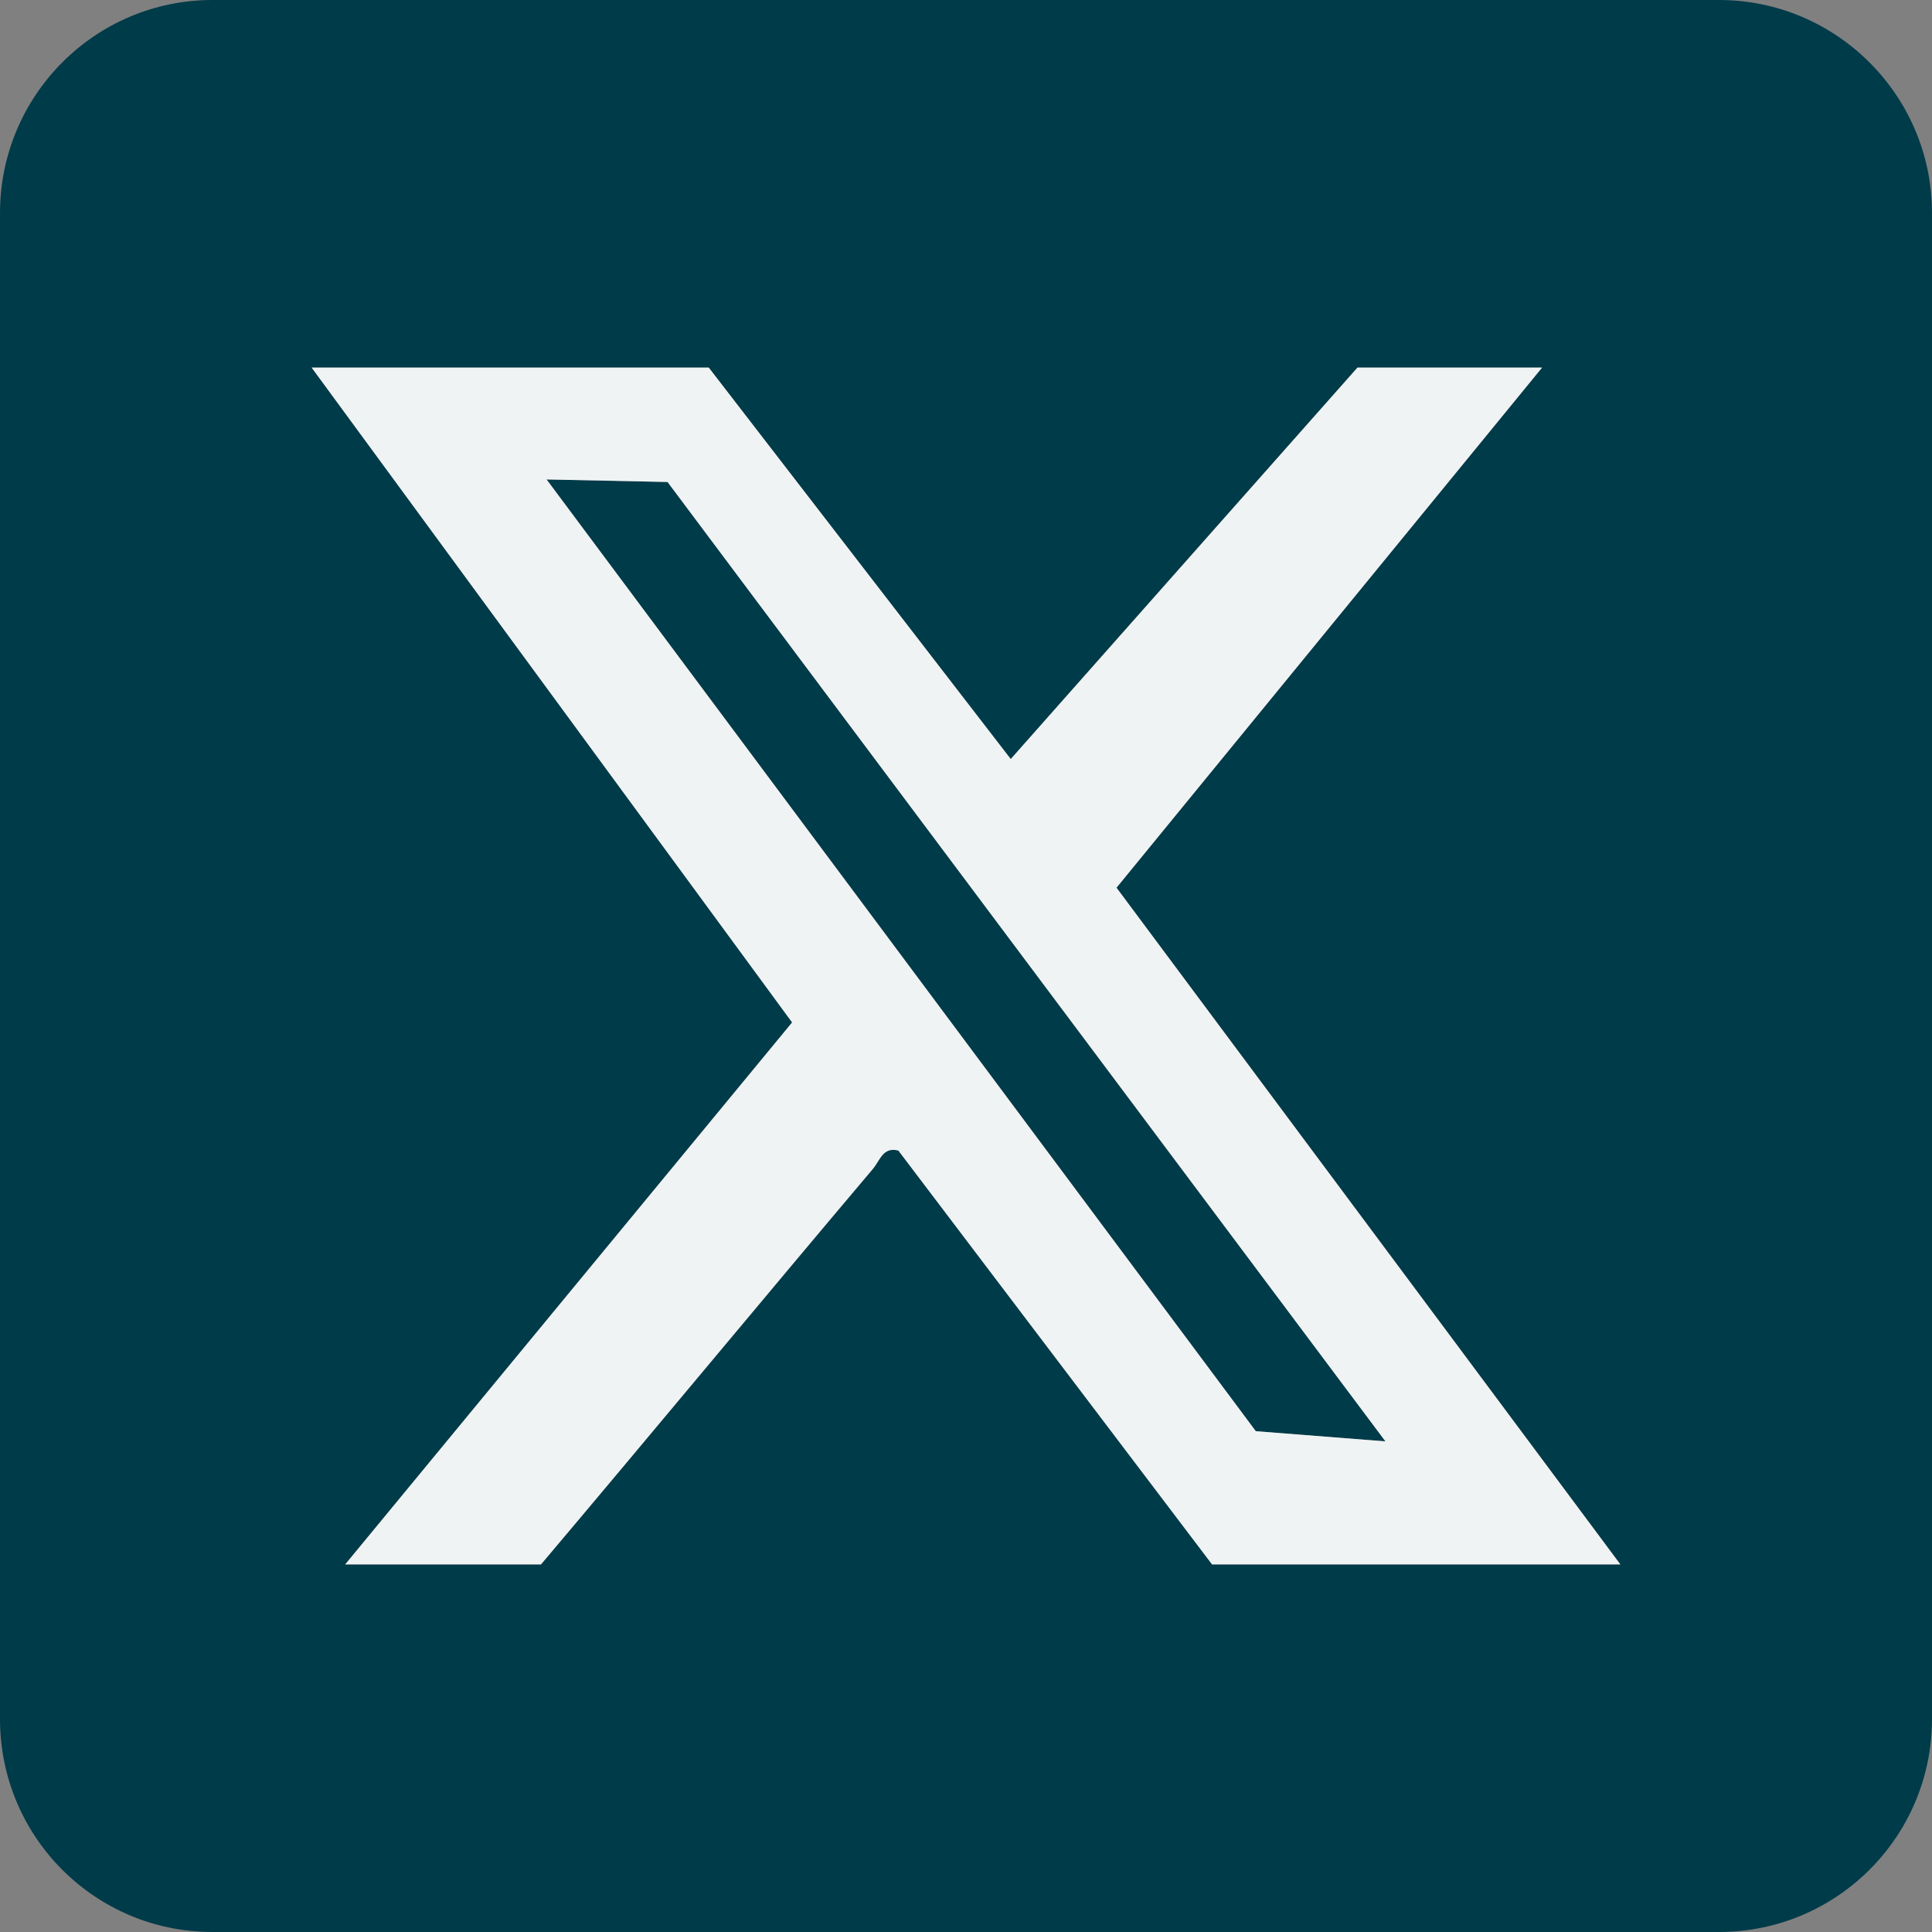
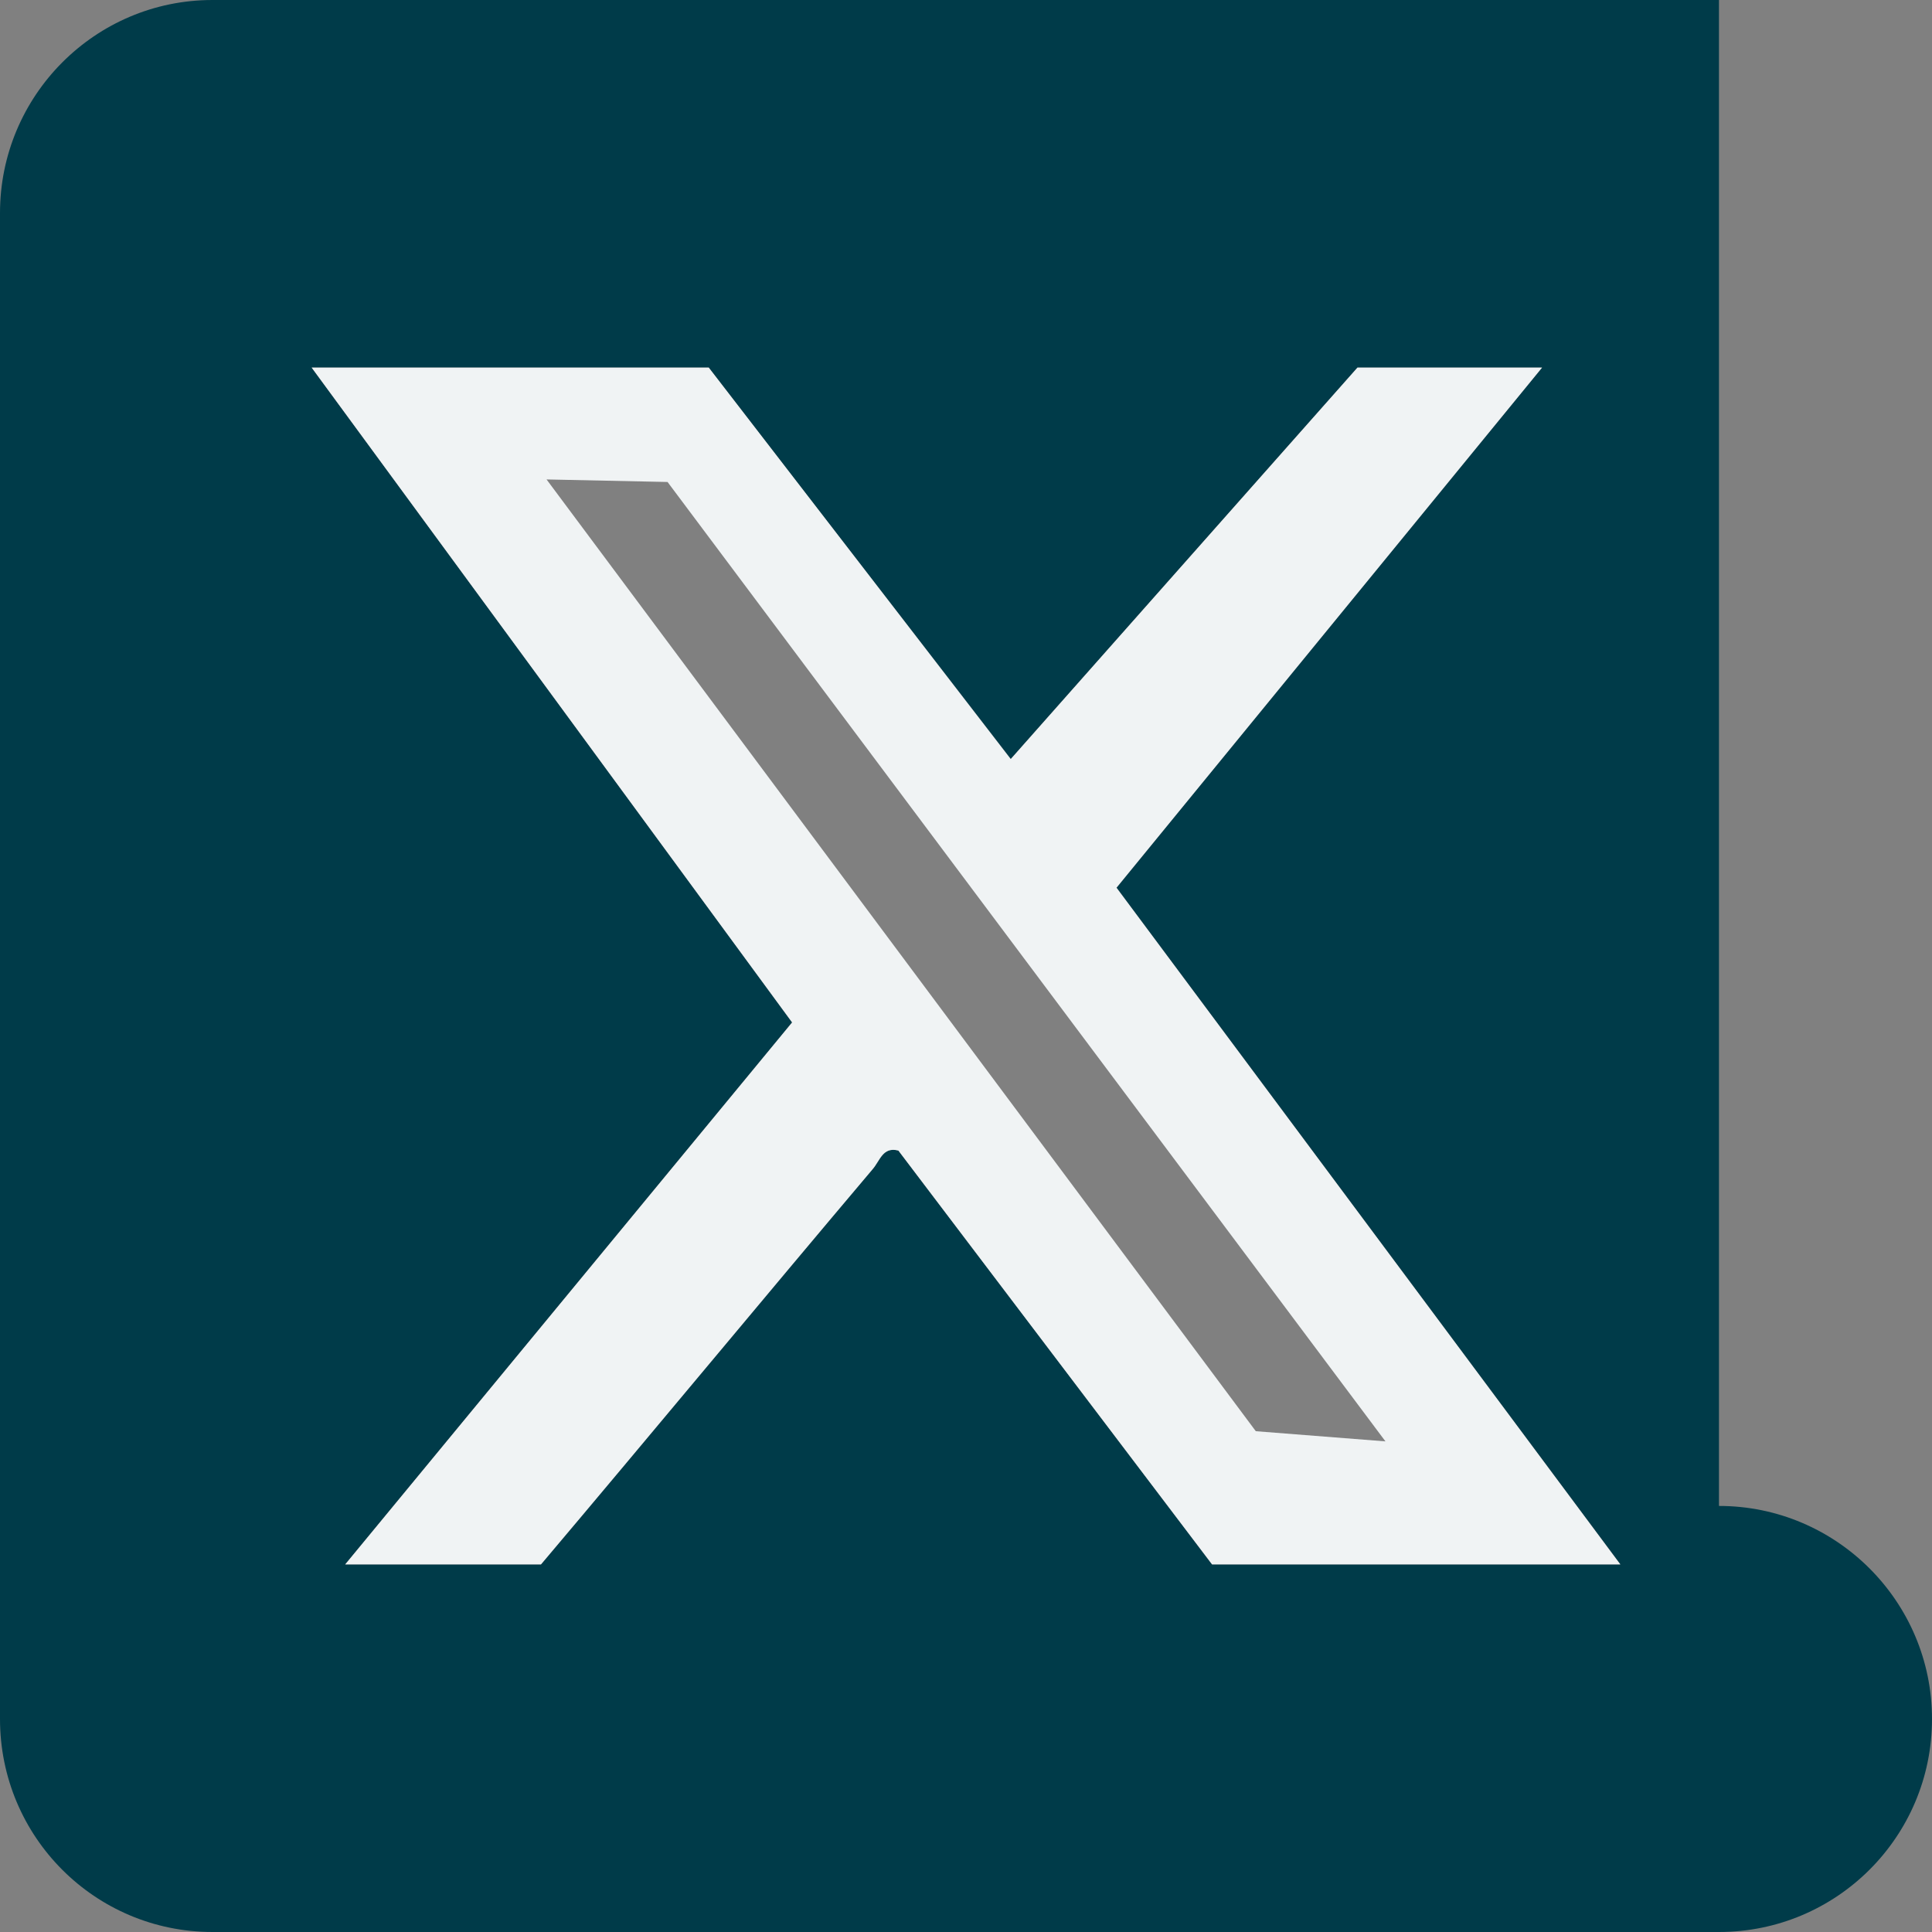
<svg xmlns="http://www.w3.org/2000/svg" id="Layer_1" data-name="Layer 1" width="38" height="38" viewBox="0 0 38 38">
  <rect x="0" y="0" width="38" height="38" fill="#808080" stroke="none" />
  <defs>
    <style> .cls-1 { fill: #003b49; } .cls-2 { fill: #f0f3f4; } </style>
  </defs>
-   <polygon class="cls-1" points="27.25 28.35 24.7 28.15 10.75 9.43 13.13 9.48 27.25 28.35" />
-   <path class="cls-1" d="M33.81,0H4.18C1.87,0,0,1.88,0,4.19v29.62c0,2.32,1.87,4.19,4.18,4.19h29.63c2.31,0,4.19-1.87,4.19-4.19V4.19c0-2.31-1.88-4.19-4.19-4.19ZM23.84,30.77l-6.17-8.14c-.31-.08-.36.2-.51.37-2.18,2.58-4.34,5.19-6.52,7.77h-3.85l8.79-10.66L6.13,7.23h7.81l5.94,7.7,6.82-7.7h3.63l-8.37,10.23,9.91,13.31h-8.03Z" />
+   <path class="cls-1" d="M33.81,0H4.18C1.87,0,0,1.88,0,4.19v29.62c0,2.32,1.87,4.19,4.18,4.19h29.63c2.31,0,4.19-1.87,4.19-4.19c0-2.31-1.88-4.19-4.19-4.19ZM23.84,30.77l-6.17-8.14c-.31-.08-.36.2-.51.37-2.18,2.58-4.34,5.19-6.52,7.77h-3.85l8.79-10.66L6.13,7.23h7.81l5.94,7.7,6.82-7.7h3.63l-8.37,10.23,9.91,13.31h-8.03Z" />
  <path class="cls-2" d="M21.96,17.46l8.37-10.23h-3.63l-6.82,7.7-5.94-7.7h-7.81l9.45,12.88-8.79,10.66h3.85c2.18-2.58,4.34-5.19,6.52-7.77.15-.17.2-.45.51-.37l6.17,8.14h8.03l-9.91-13.31ZM10.75,9.43l2.38.05,14.12,18.87-2.55-.2L10.75,9.43Z" />
</svg>